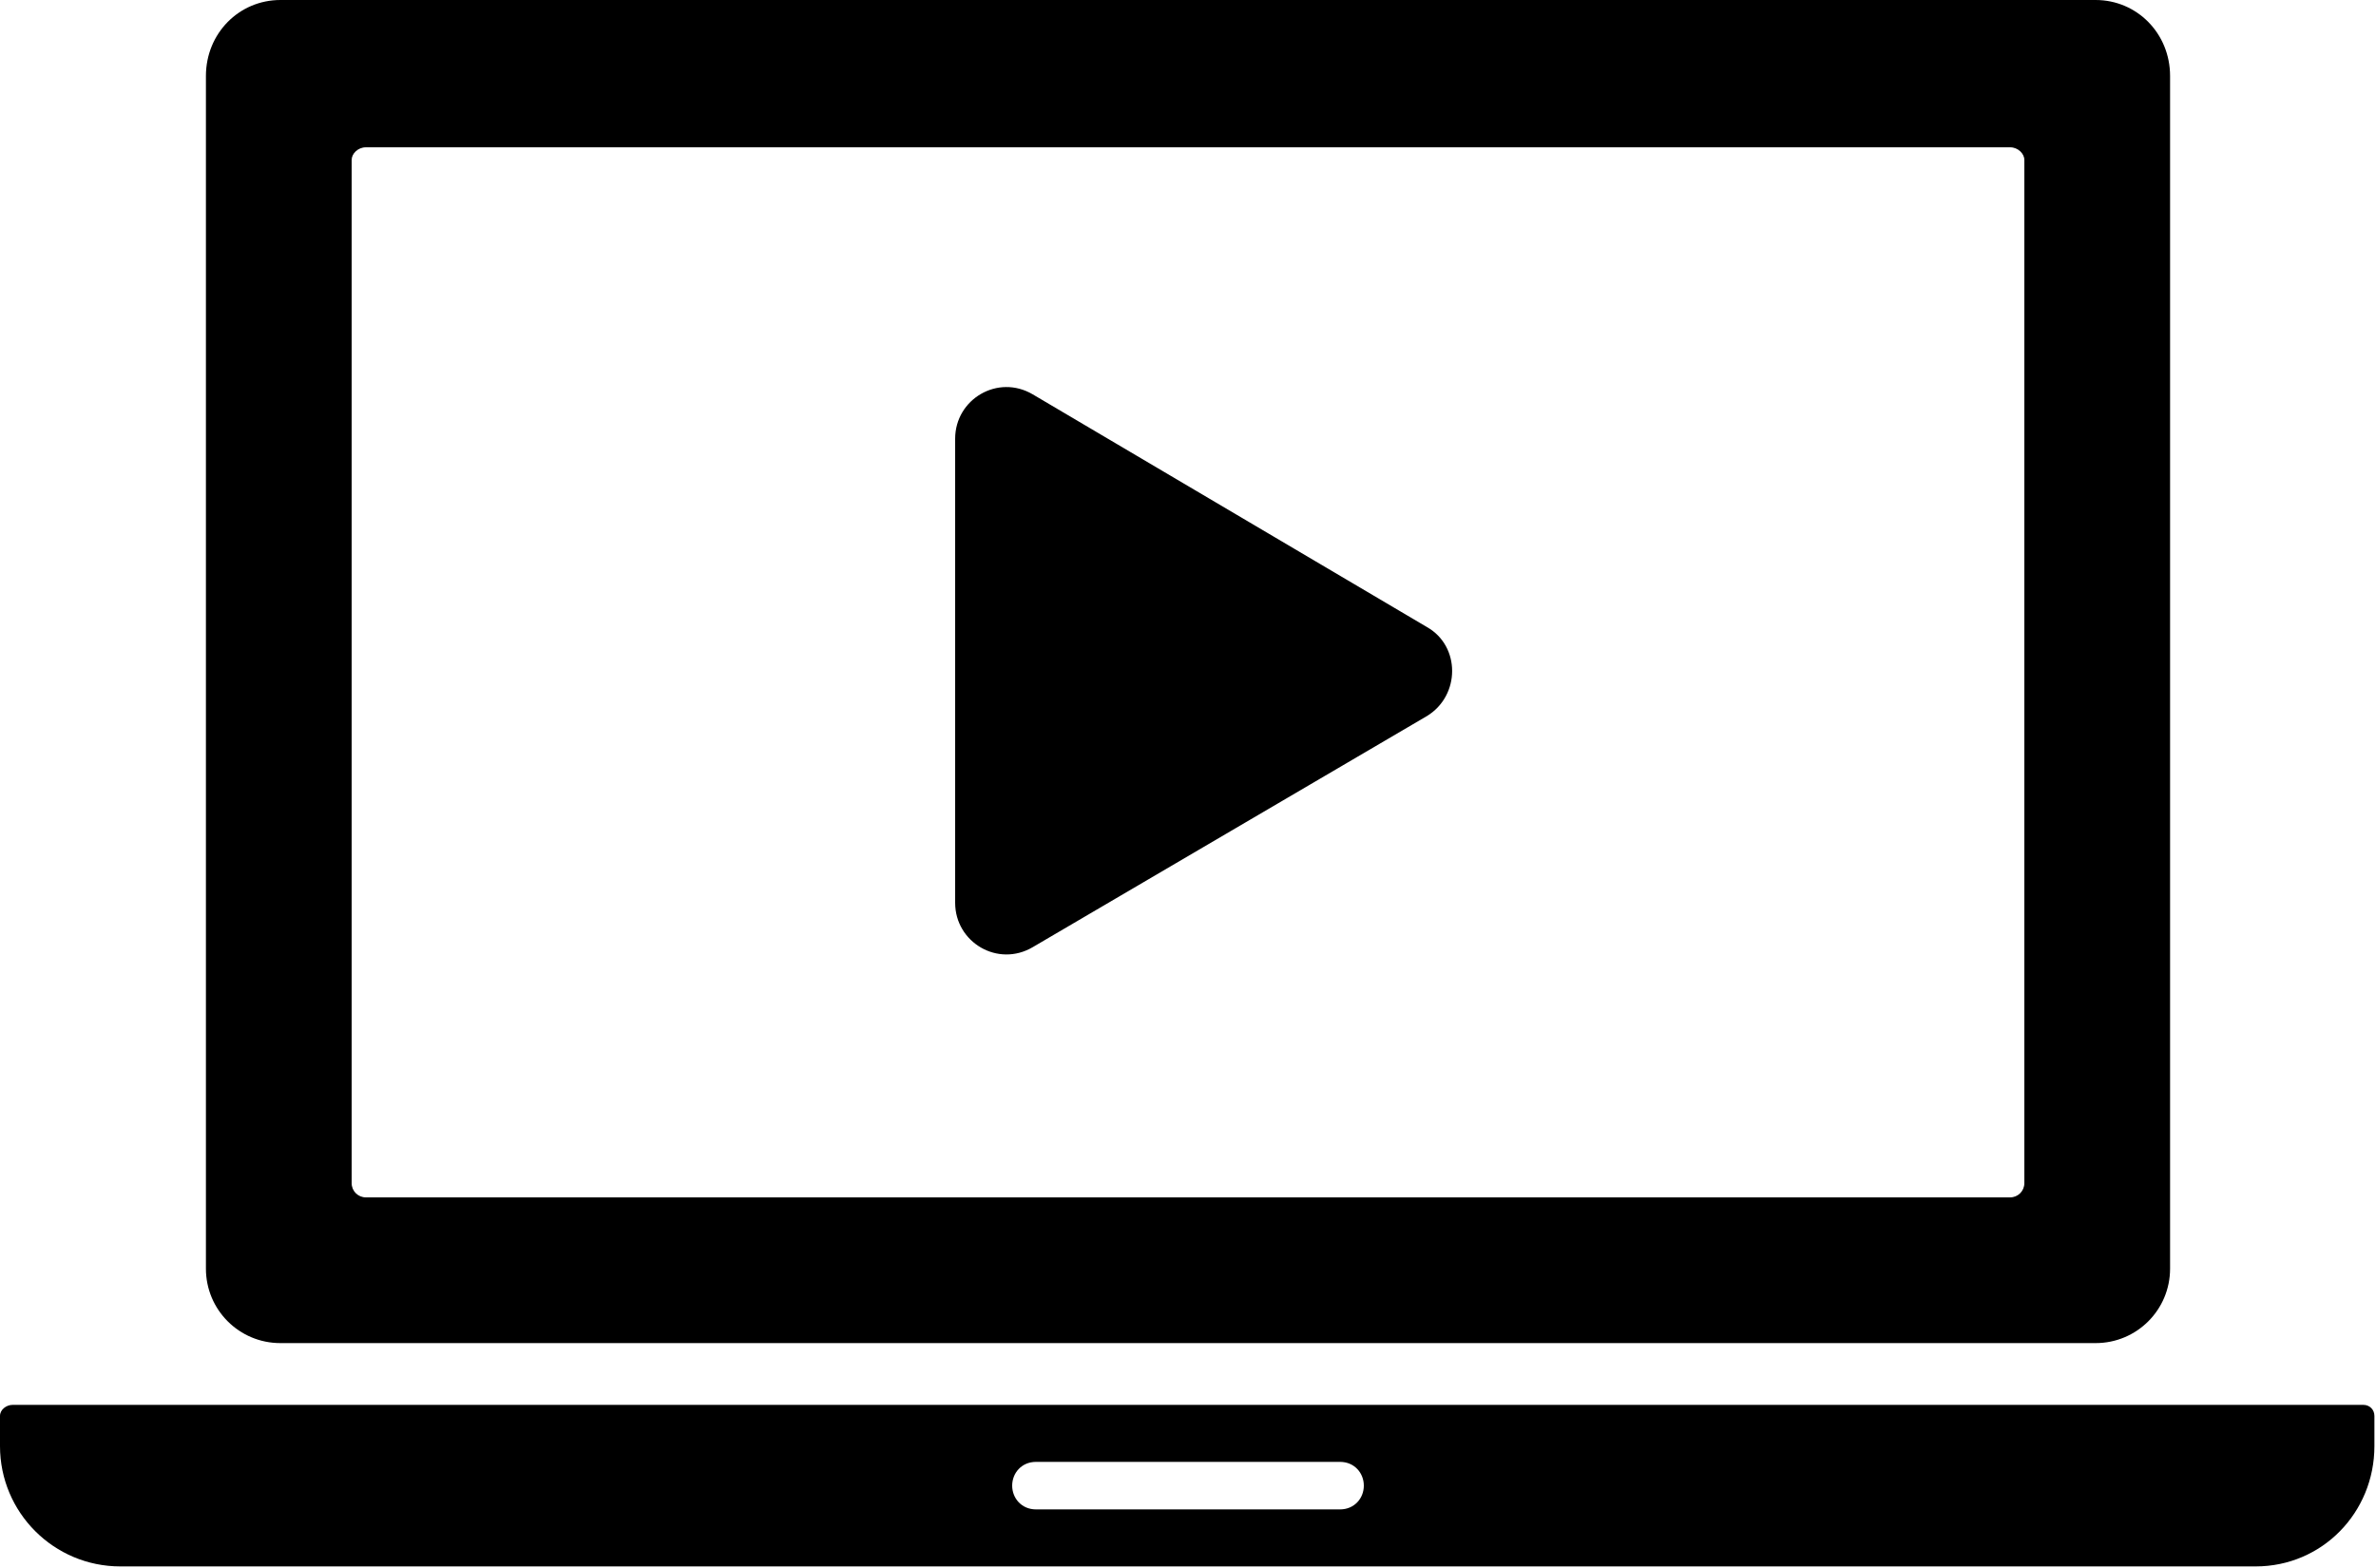
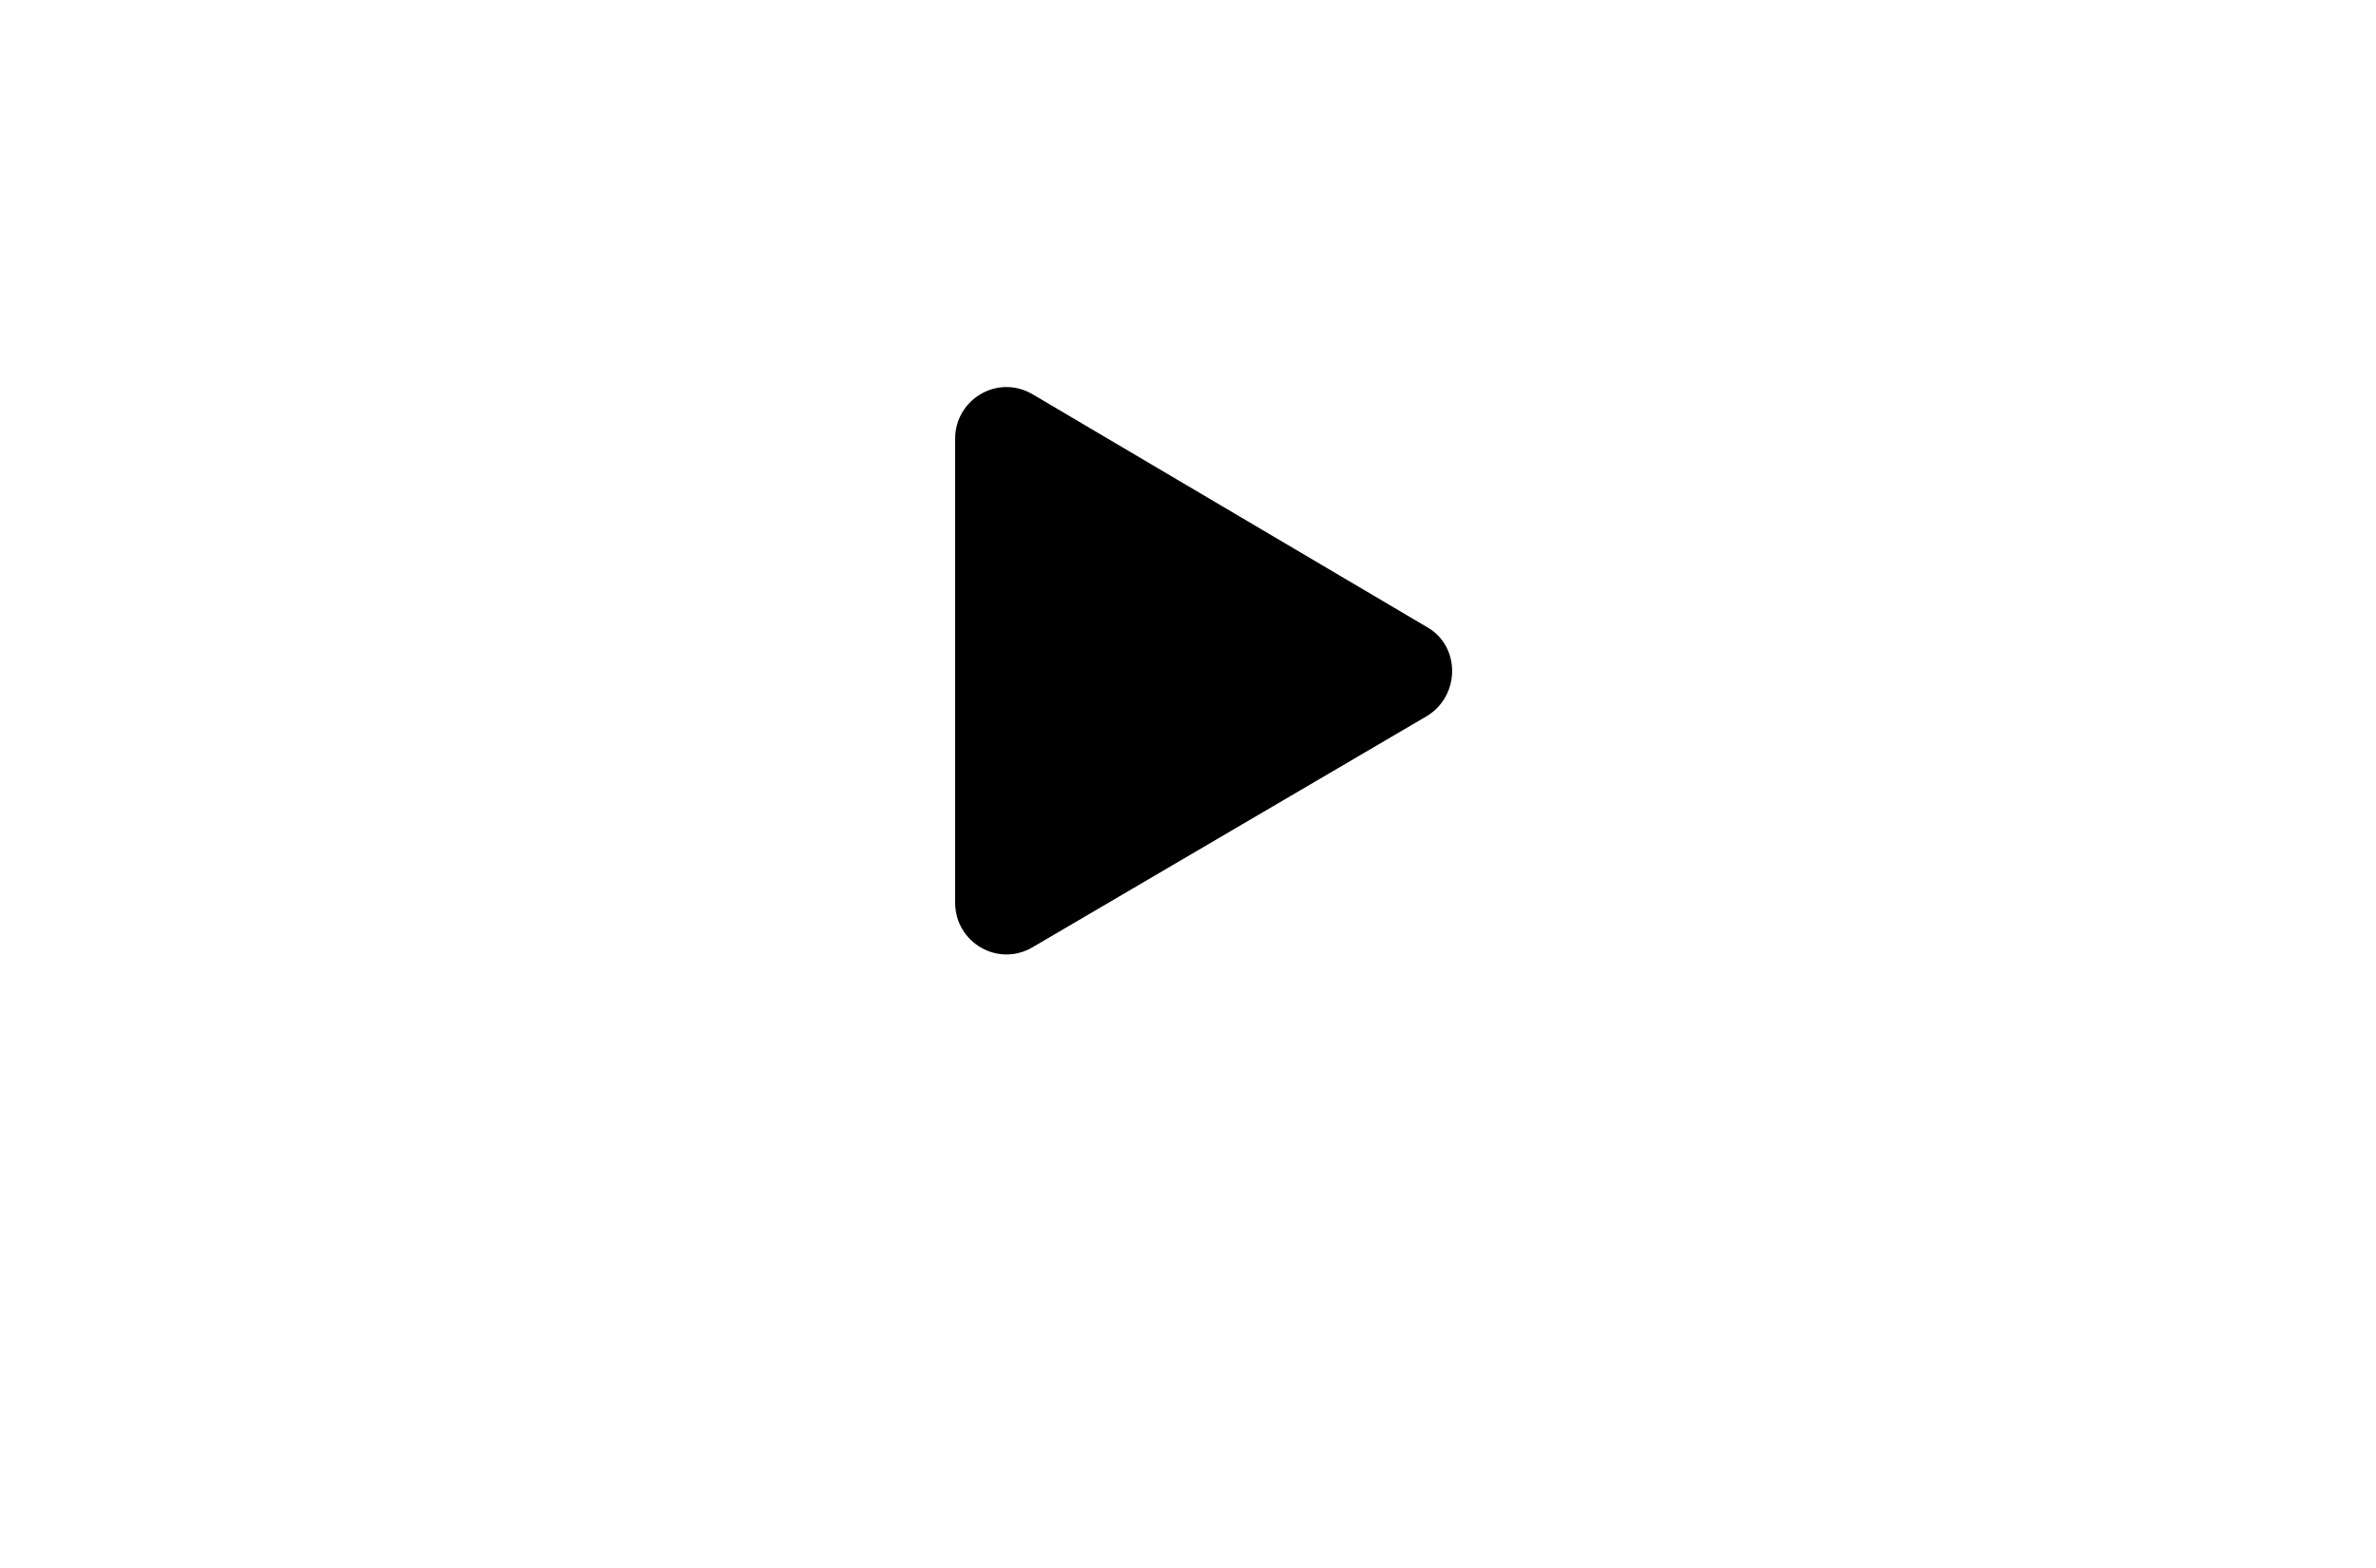
<svg xmlns="http://www.w3.org/2000/svg" version="1.2" viewBox="0 0 150 99" width="150" height="99">
  <title>trainingVideo_icon_black-ai</title>
  <style>
		.s0 { fill: #000000 } 
	</style>
  <g id="ëÎÓÈ 1">
    <g id="&lt;Group&gt;">
      <g id="&lt;Group&gt;">
        <path id="&lt;Path&gt;" class="s0" d="m60.3 27.7v29.3c0 2.5 2.7 4.1 4.9 2.8l24.9-14.6c2.1-1.3 2.1-4.4 0-5.6l-24.9-14.7c-2.2-1.3-4.9 0.3-4.9 2.8z" />
      </g>
      <g id="&lt;Group&gt;">
        <g id="&lt;Group&gt;">
-           <path id="&lt;Compound Path&gt;" fill-rule="evenodd" class="s0" d="m137 4.8v75.3c0 2.6-2.1 4.7-4.7 4.7h-114.6c-2.6 0-4.7-2.1-4.7-4.7v-75.3c0-2.7 2.1-4.8 4.7-4.8h114.6c2.6 0 4.7 2.1 4.7 4.8zm-9.2 5.3c0-0.4-0.4-0.8-0.9-0.8h-103.8c-0.5 0-0.9 0.4-0.9 0.8v64.6c0 0.5 0.4 0.9 0.9 0.9h103.8c0.5 0 0.9-0.4 0.9-0.9z" />
-         </g>
+           </g>
      </g>
-       <path id="&lt;Compound Path&gt;" fill-rule="evenodd" class="s0" d="m149.9 89.4v1.9c0 4.2-3.3 7.6-7.5 7.6h-134.8c-4.2 0-7.6-3.4-7.6-7.6v-1.9c0-0.4 0.4-0.7 0.8-0.7h148.4c0.4 0 0.7 0.3 0.7 0.7zm-63.8 4.4c0-0.8-0.6-1.5-1.5-1.5h-19.2c-0.9 0-1.5 0.7-1.5 1.5 0 0.8 0.6 1.5 1.5 1.5h19.2c0.9 0 1.5-0.7 1.5-1.5z" />
    </g>
  </g>
</svg>